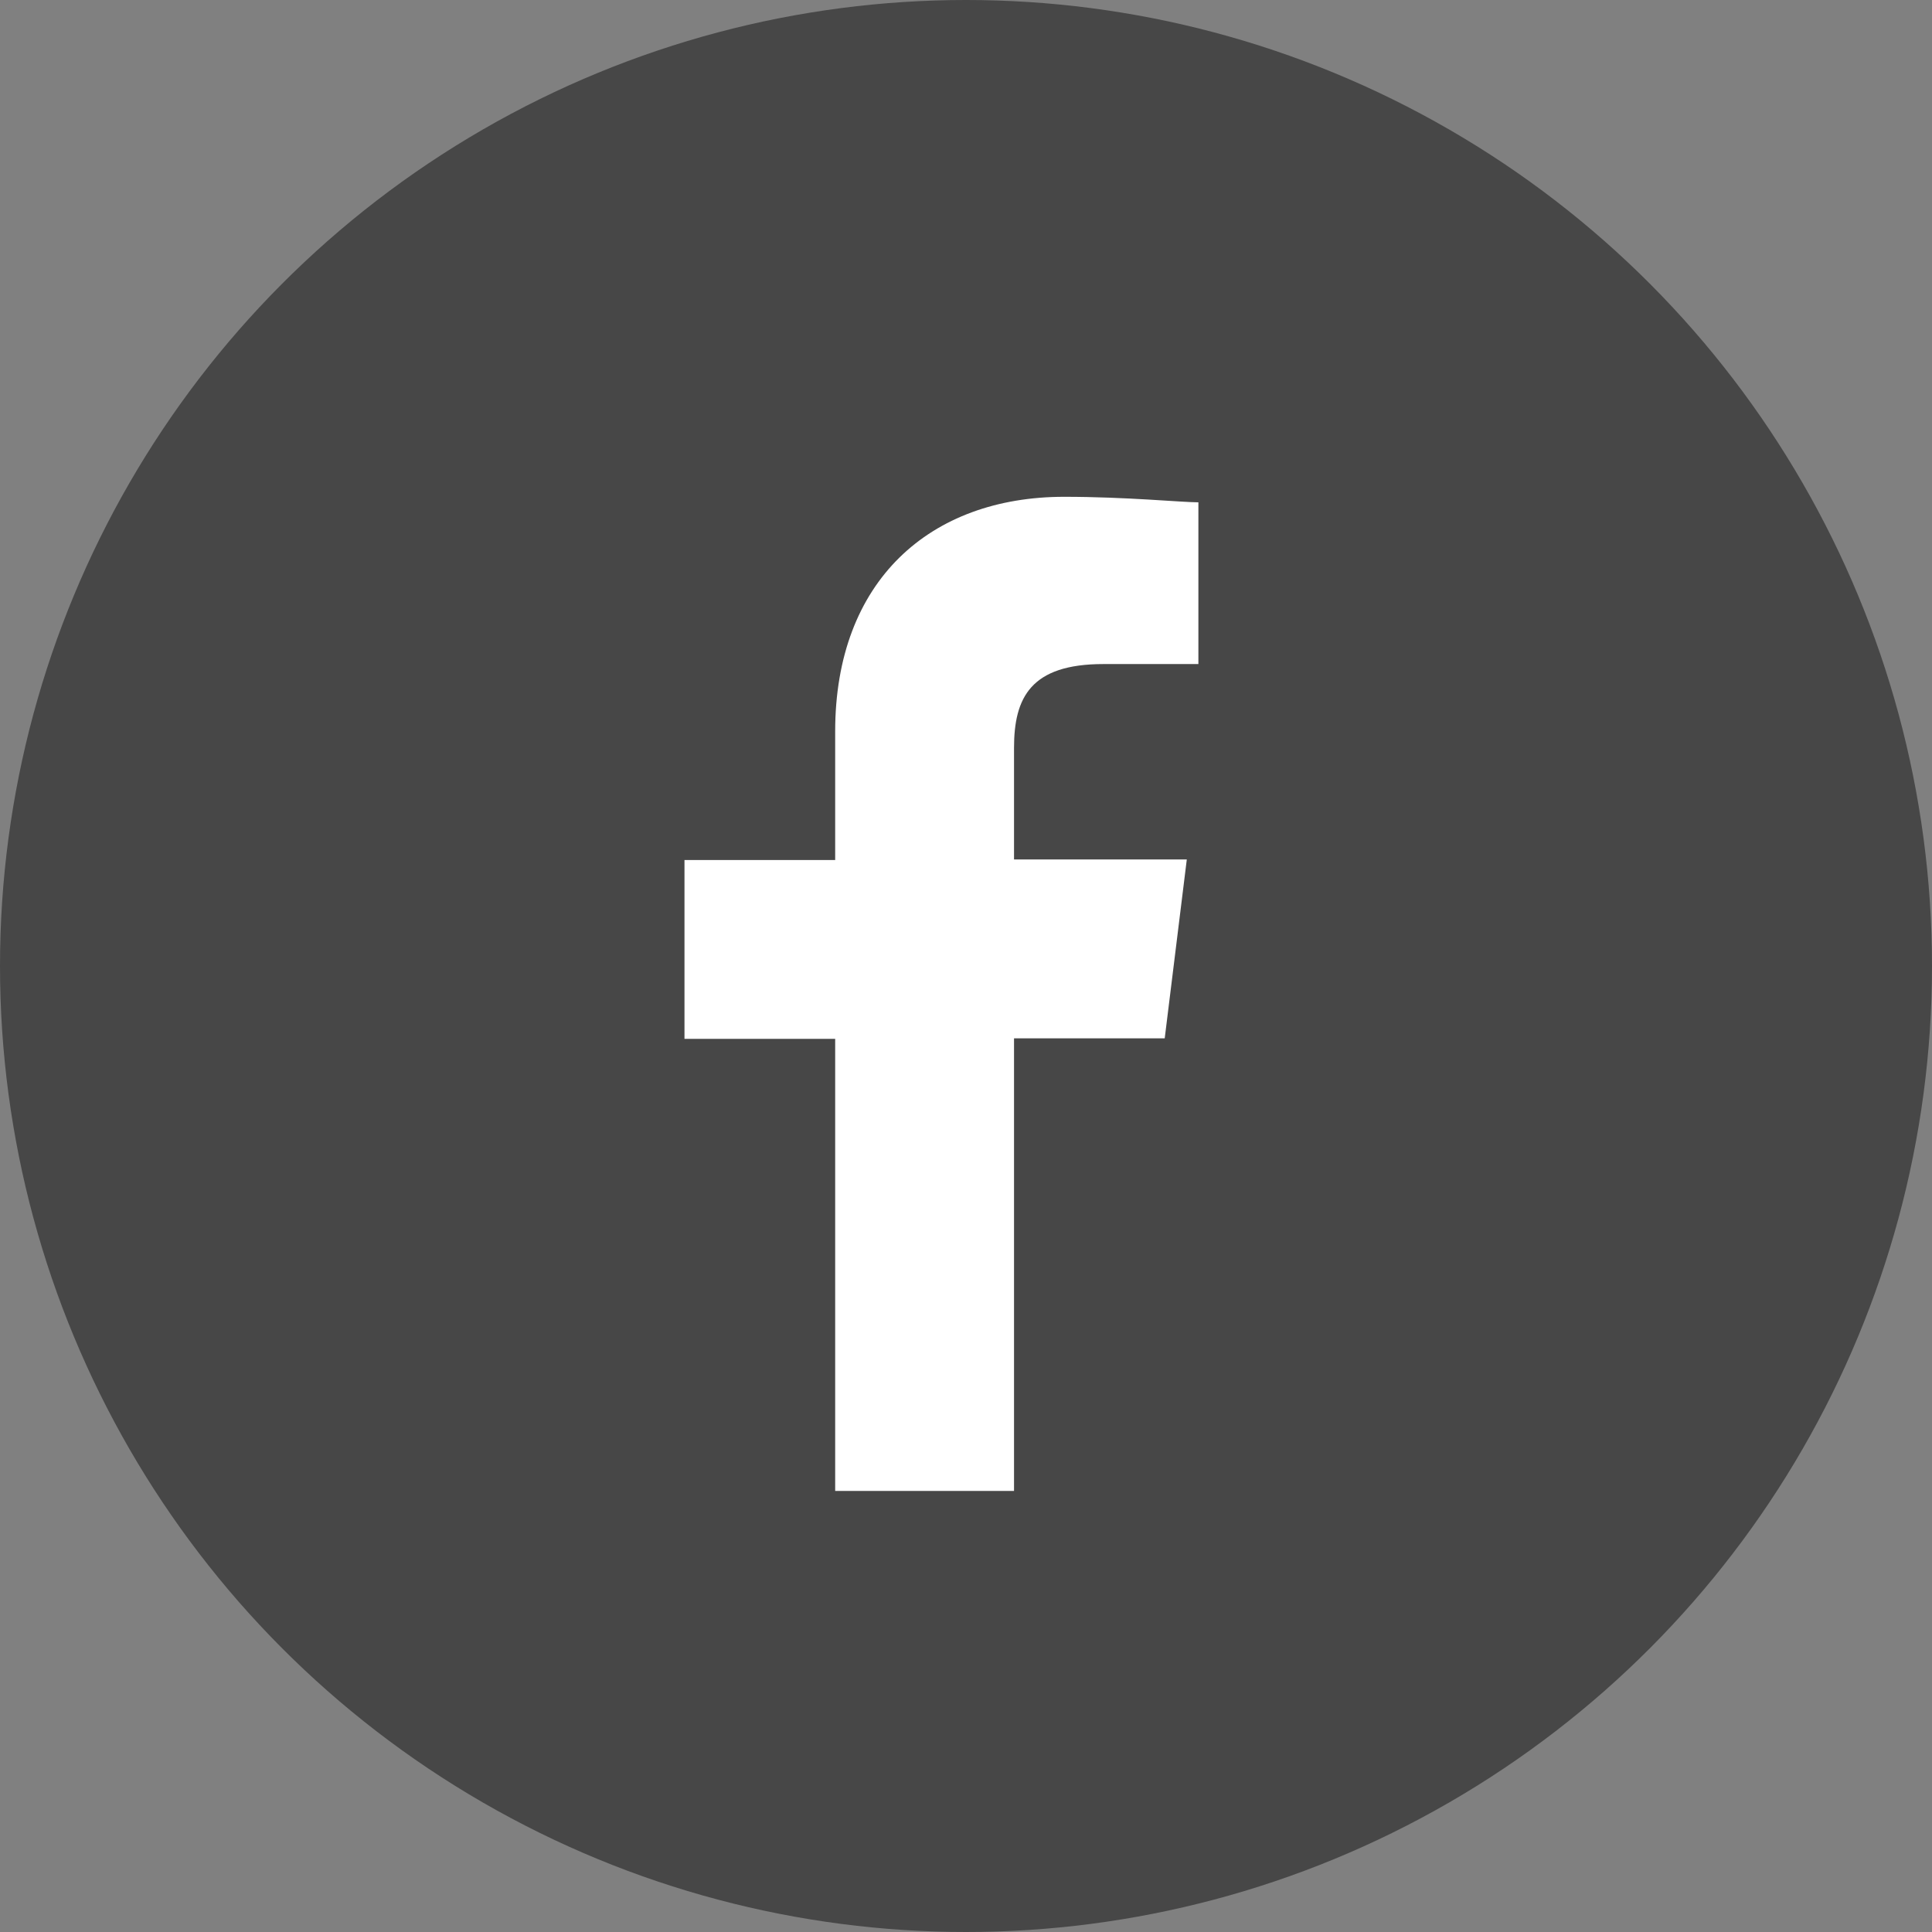
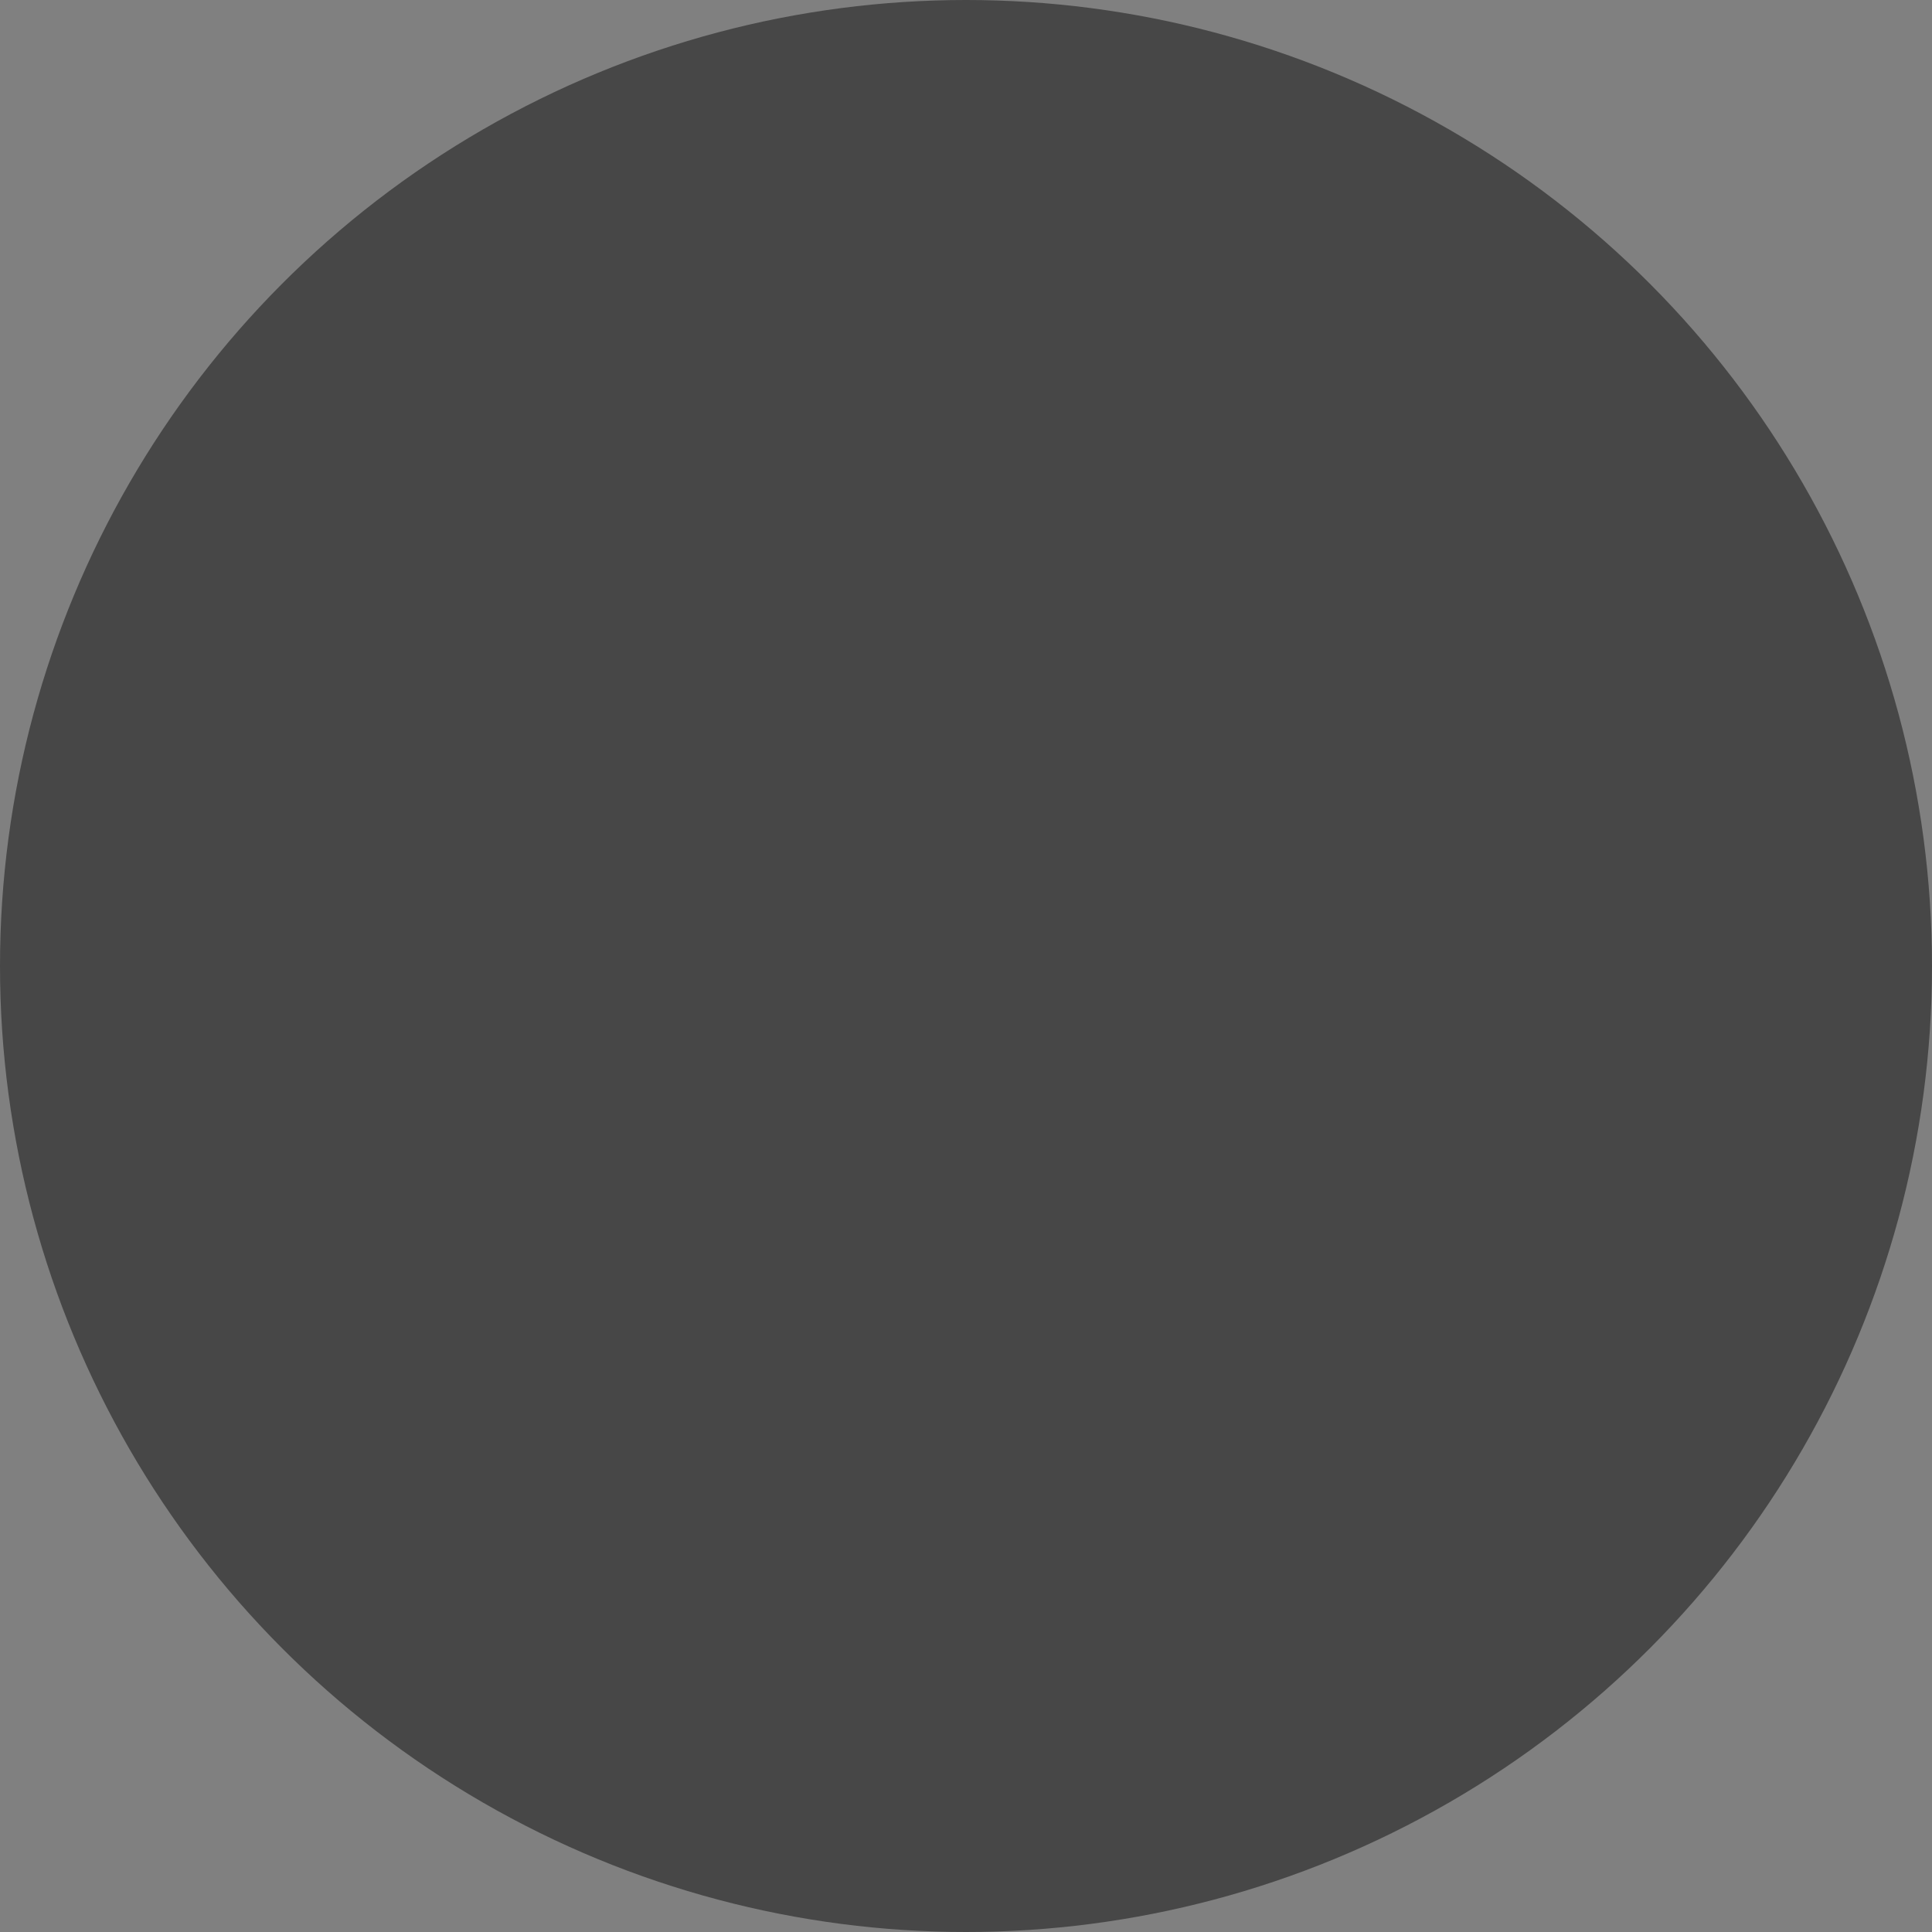
<svg xmlns="http://www.w3.org/2000/svg" id="_圖層_1" data-name="圖層 1" width="35" height="35" viewBox="0 0 35 35">
  <rect x="0" y="0" width="35" height="35" fill="#808080" stroke="none" />
  <circle cx="17.5" cy="17.5" r="17.5" fill="#474747" />
-   <path id="f" d="M18.37,27v-8.19h2.73l.4-3.24h-3.13v-2.02c0-.91.3-1.52,1.62-1.52h1.72v-2.93c-.3,0-1.31-.1-2.43-.1-2.43,0-4.15,1.52-4.15,4.25v2.33h-2.73v3.24h2.73v8.19h3.24Z" fill="#fff" />
</svg>